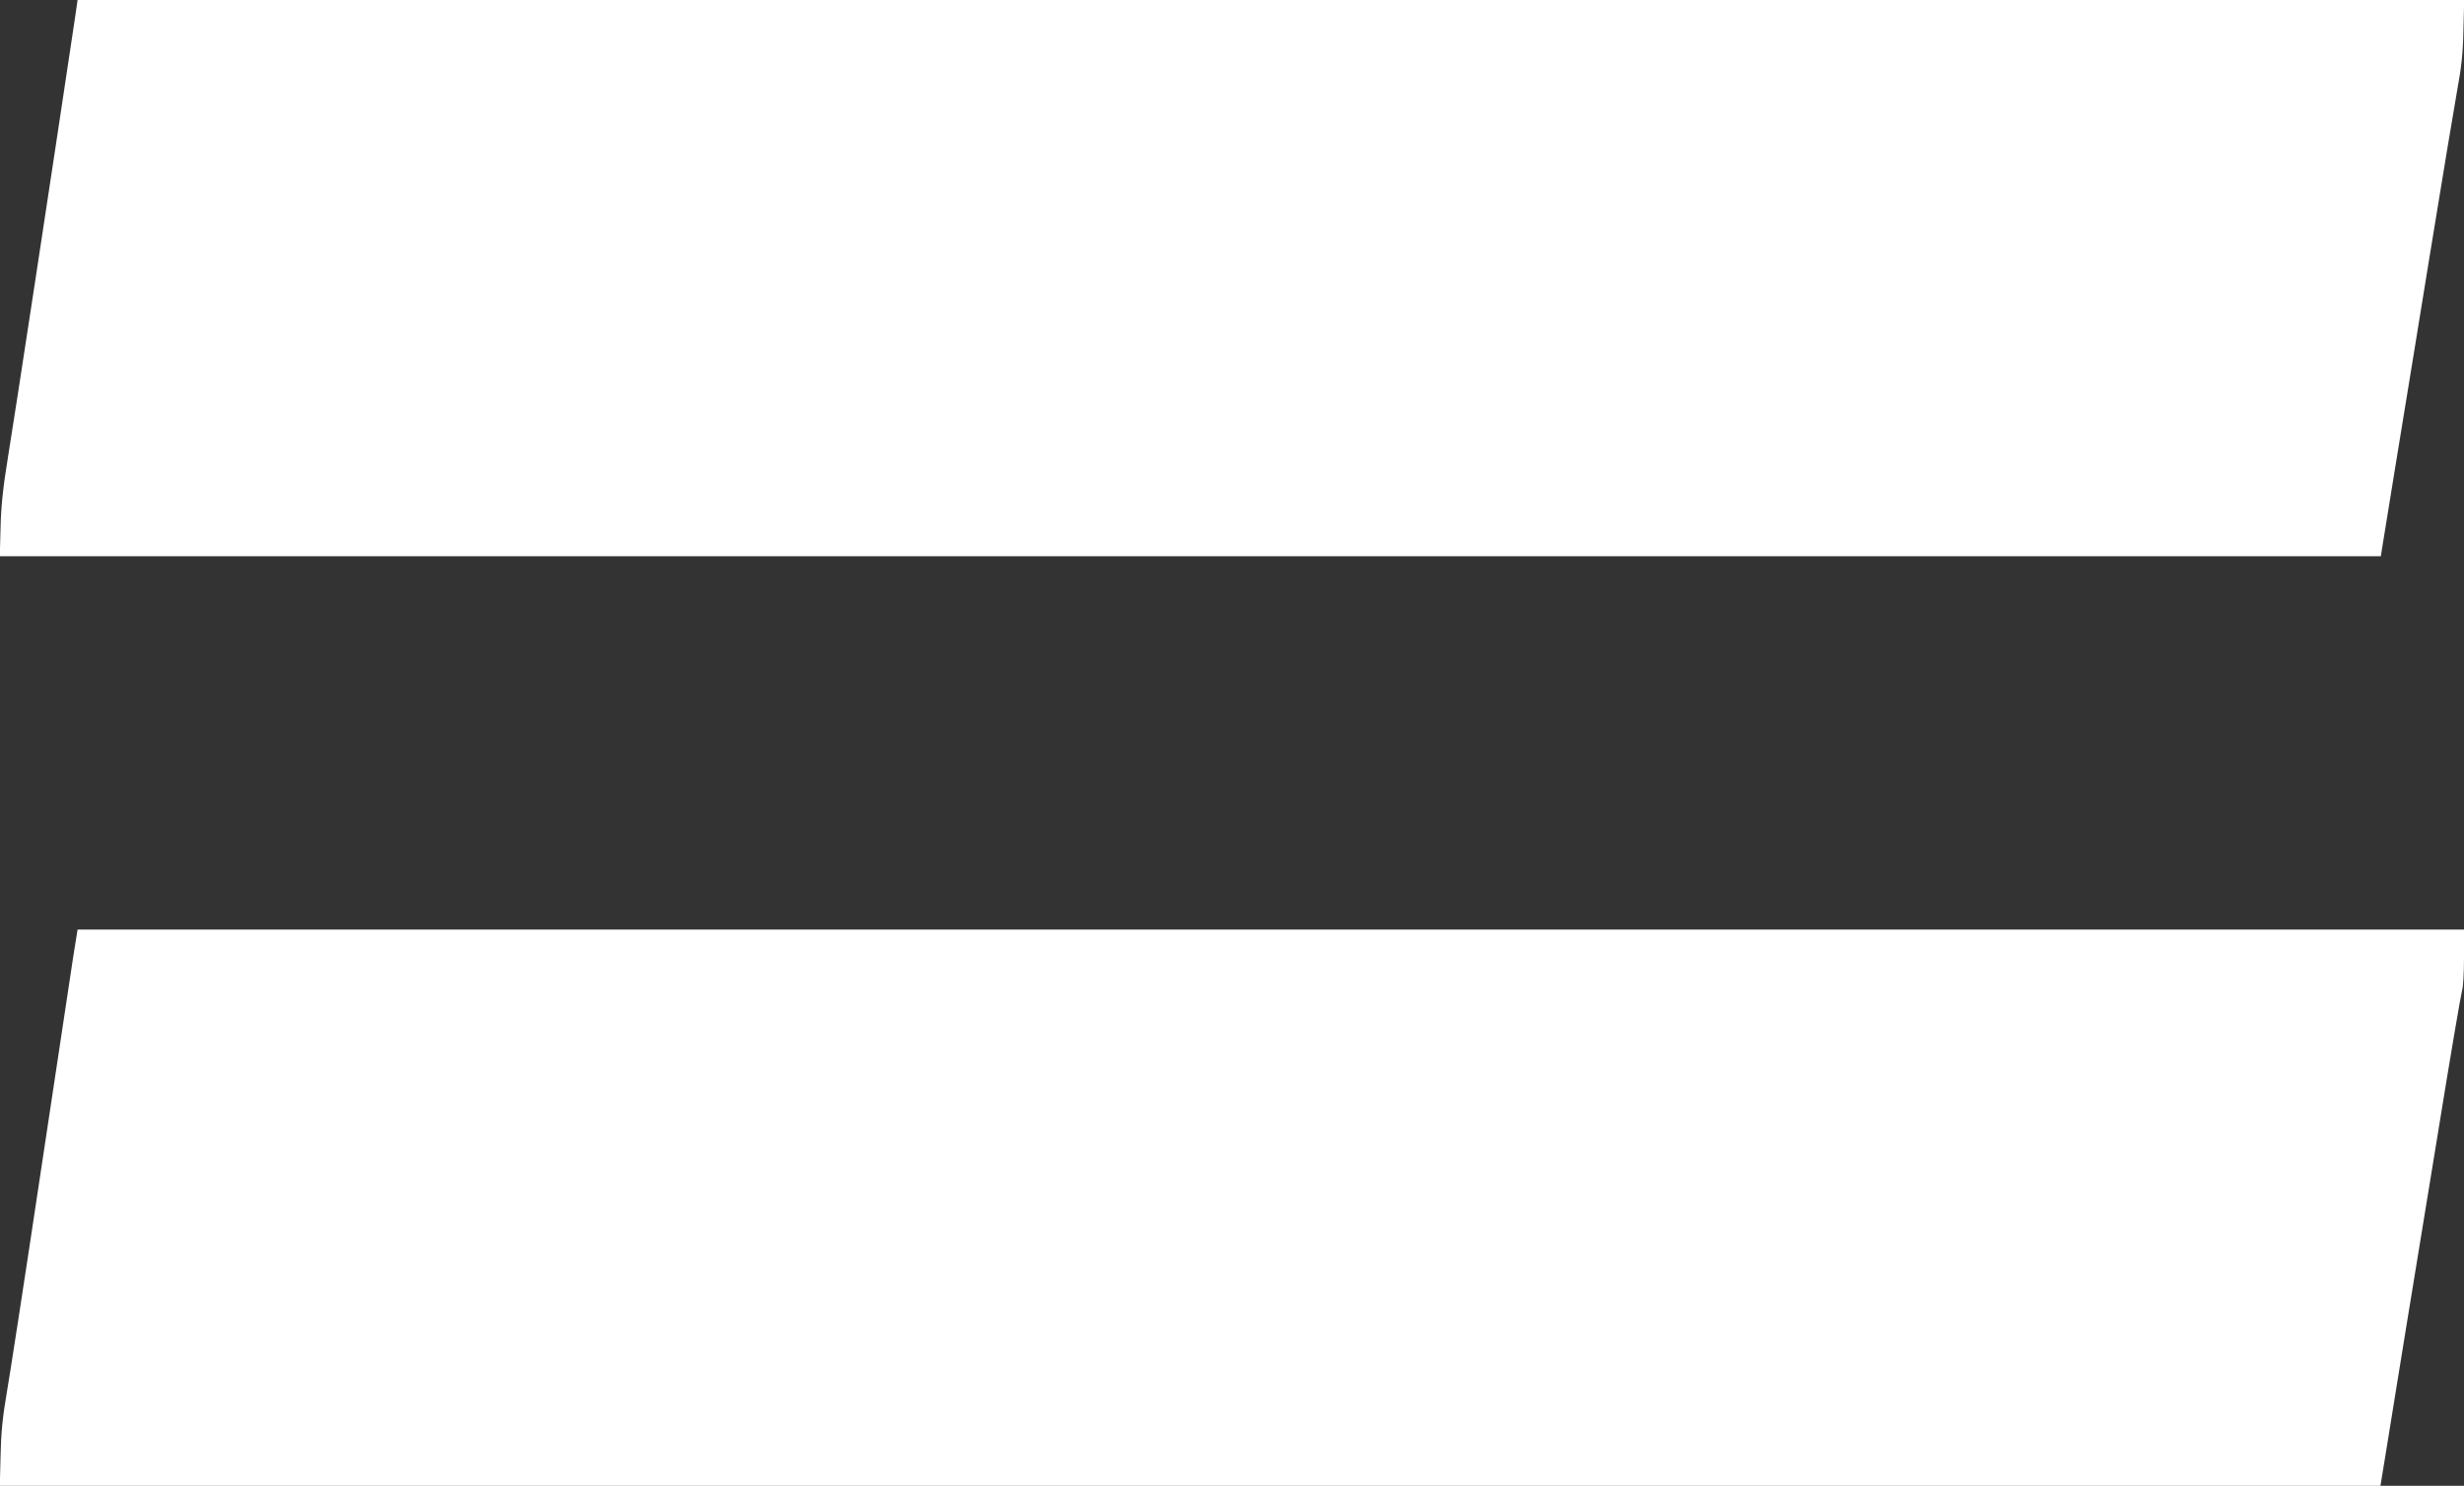
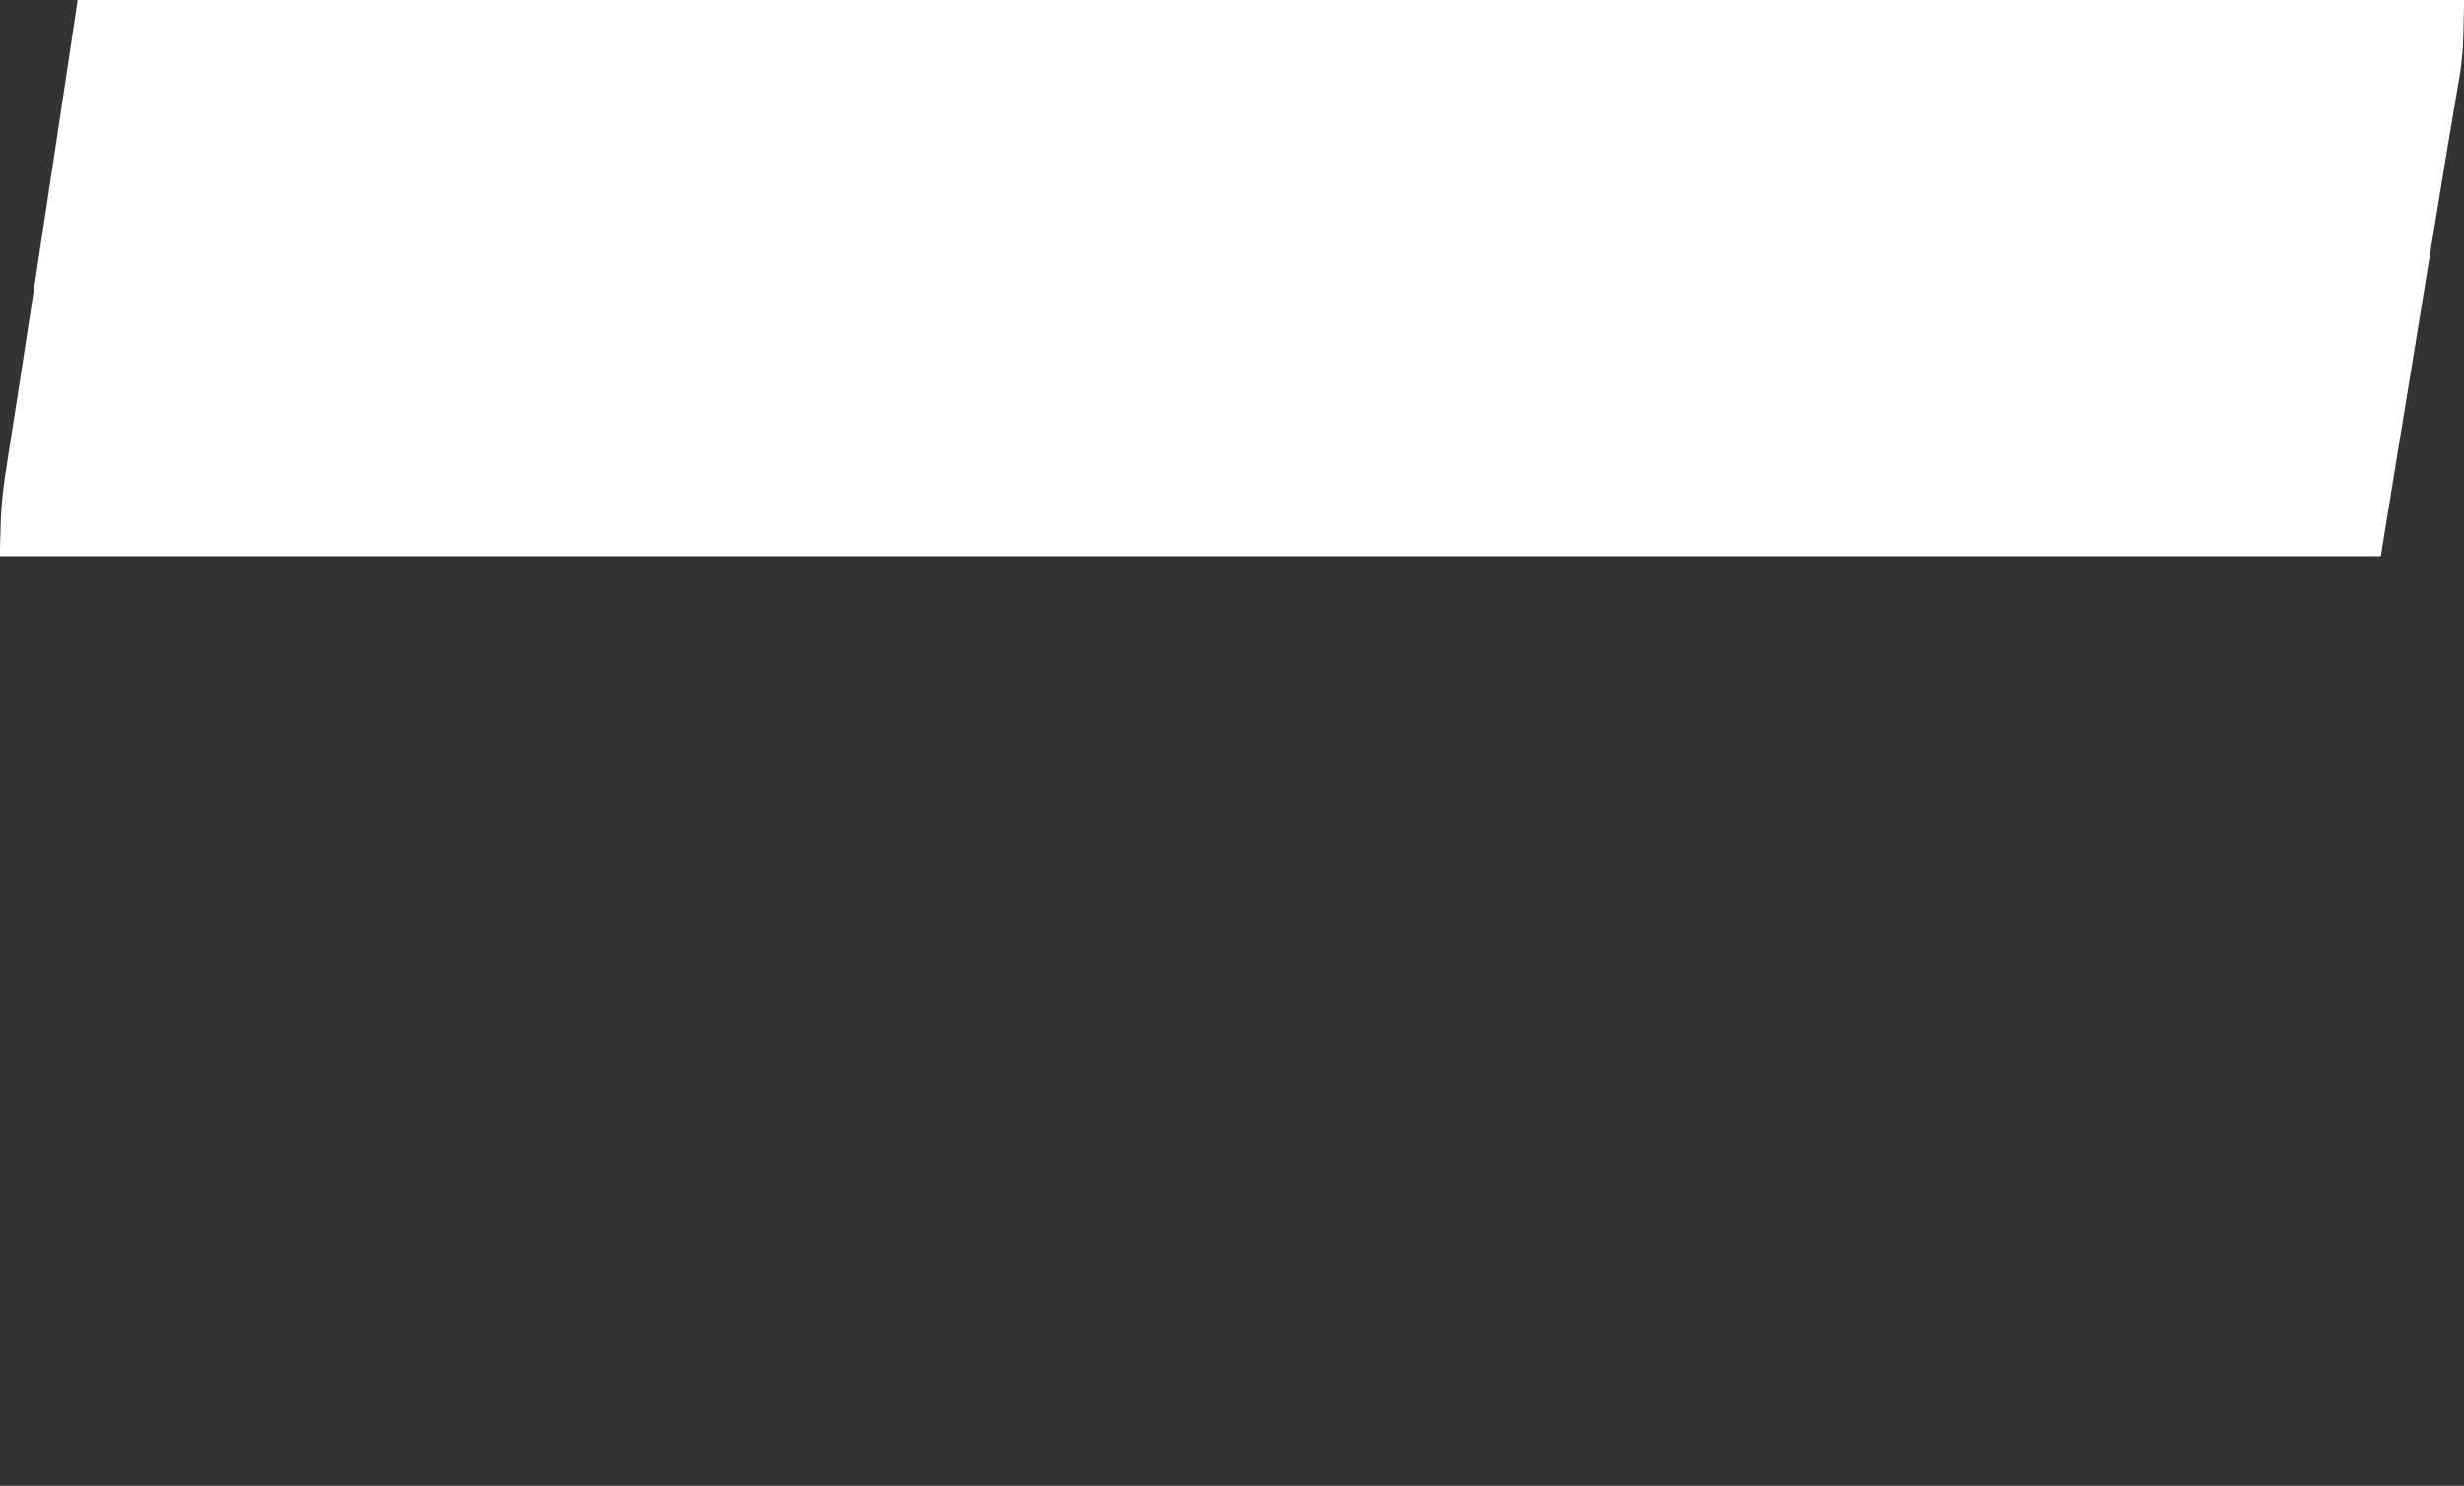
<svg xmlns="http://www.w3.org/2000/svg" version="1.0" width="1280pt" height="772pt" viewBox="0 0 1280 772" preserveAspectRatio="xMidYMid meet">
  <rect x="0" y="0" width="1280" height="772" fill="#333333" stroke="none" />
  <g transform="translate(0,772) scale(0.1,-0.1)" fill="#ffffff" stroke="none">
    <path d="M392 7643 c-122 -816 -321 -2120 -349 -2288 -27 -166 -37 -258 -40 -372 l-4 -153 6185 0 6184 0 6 38 c3 20 35 215 70 432 36 217 117 717 181 1110 64 393 128 778 142 855 19 101 28 183 30 298 l4 157 -6199 0 -6199 0 -11 -77z" />
-     <path d="M381 2753 c-11 -76 -88 -586 -171 -1133 -82 -547 -162 -1065 -177 -1150 -19 -109 -28 -201 -30 -312 l-4 -158 6183 0 6184 0 38 233 c20 127 62 381 91 562 30 182 106 650 170 1040 63 391 120 723 125 739 6 16 10 94 10 172 l0 144 -6199 0 -6198 0 -22 -137z" />
  </g>
</svg>